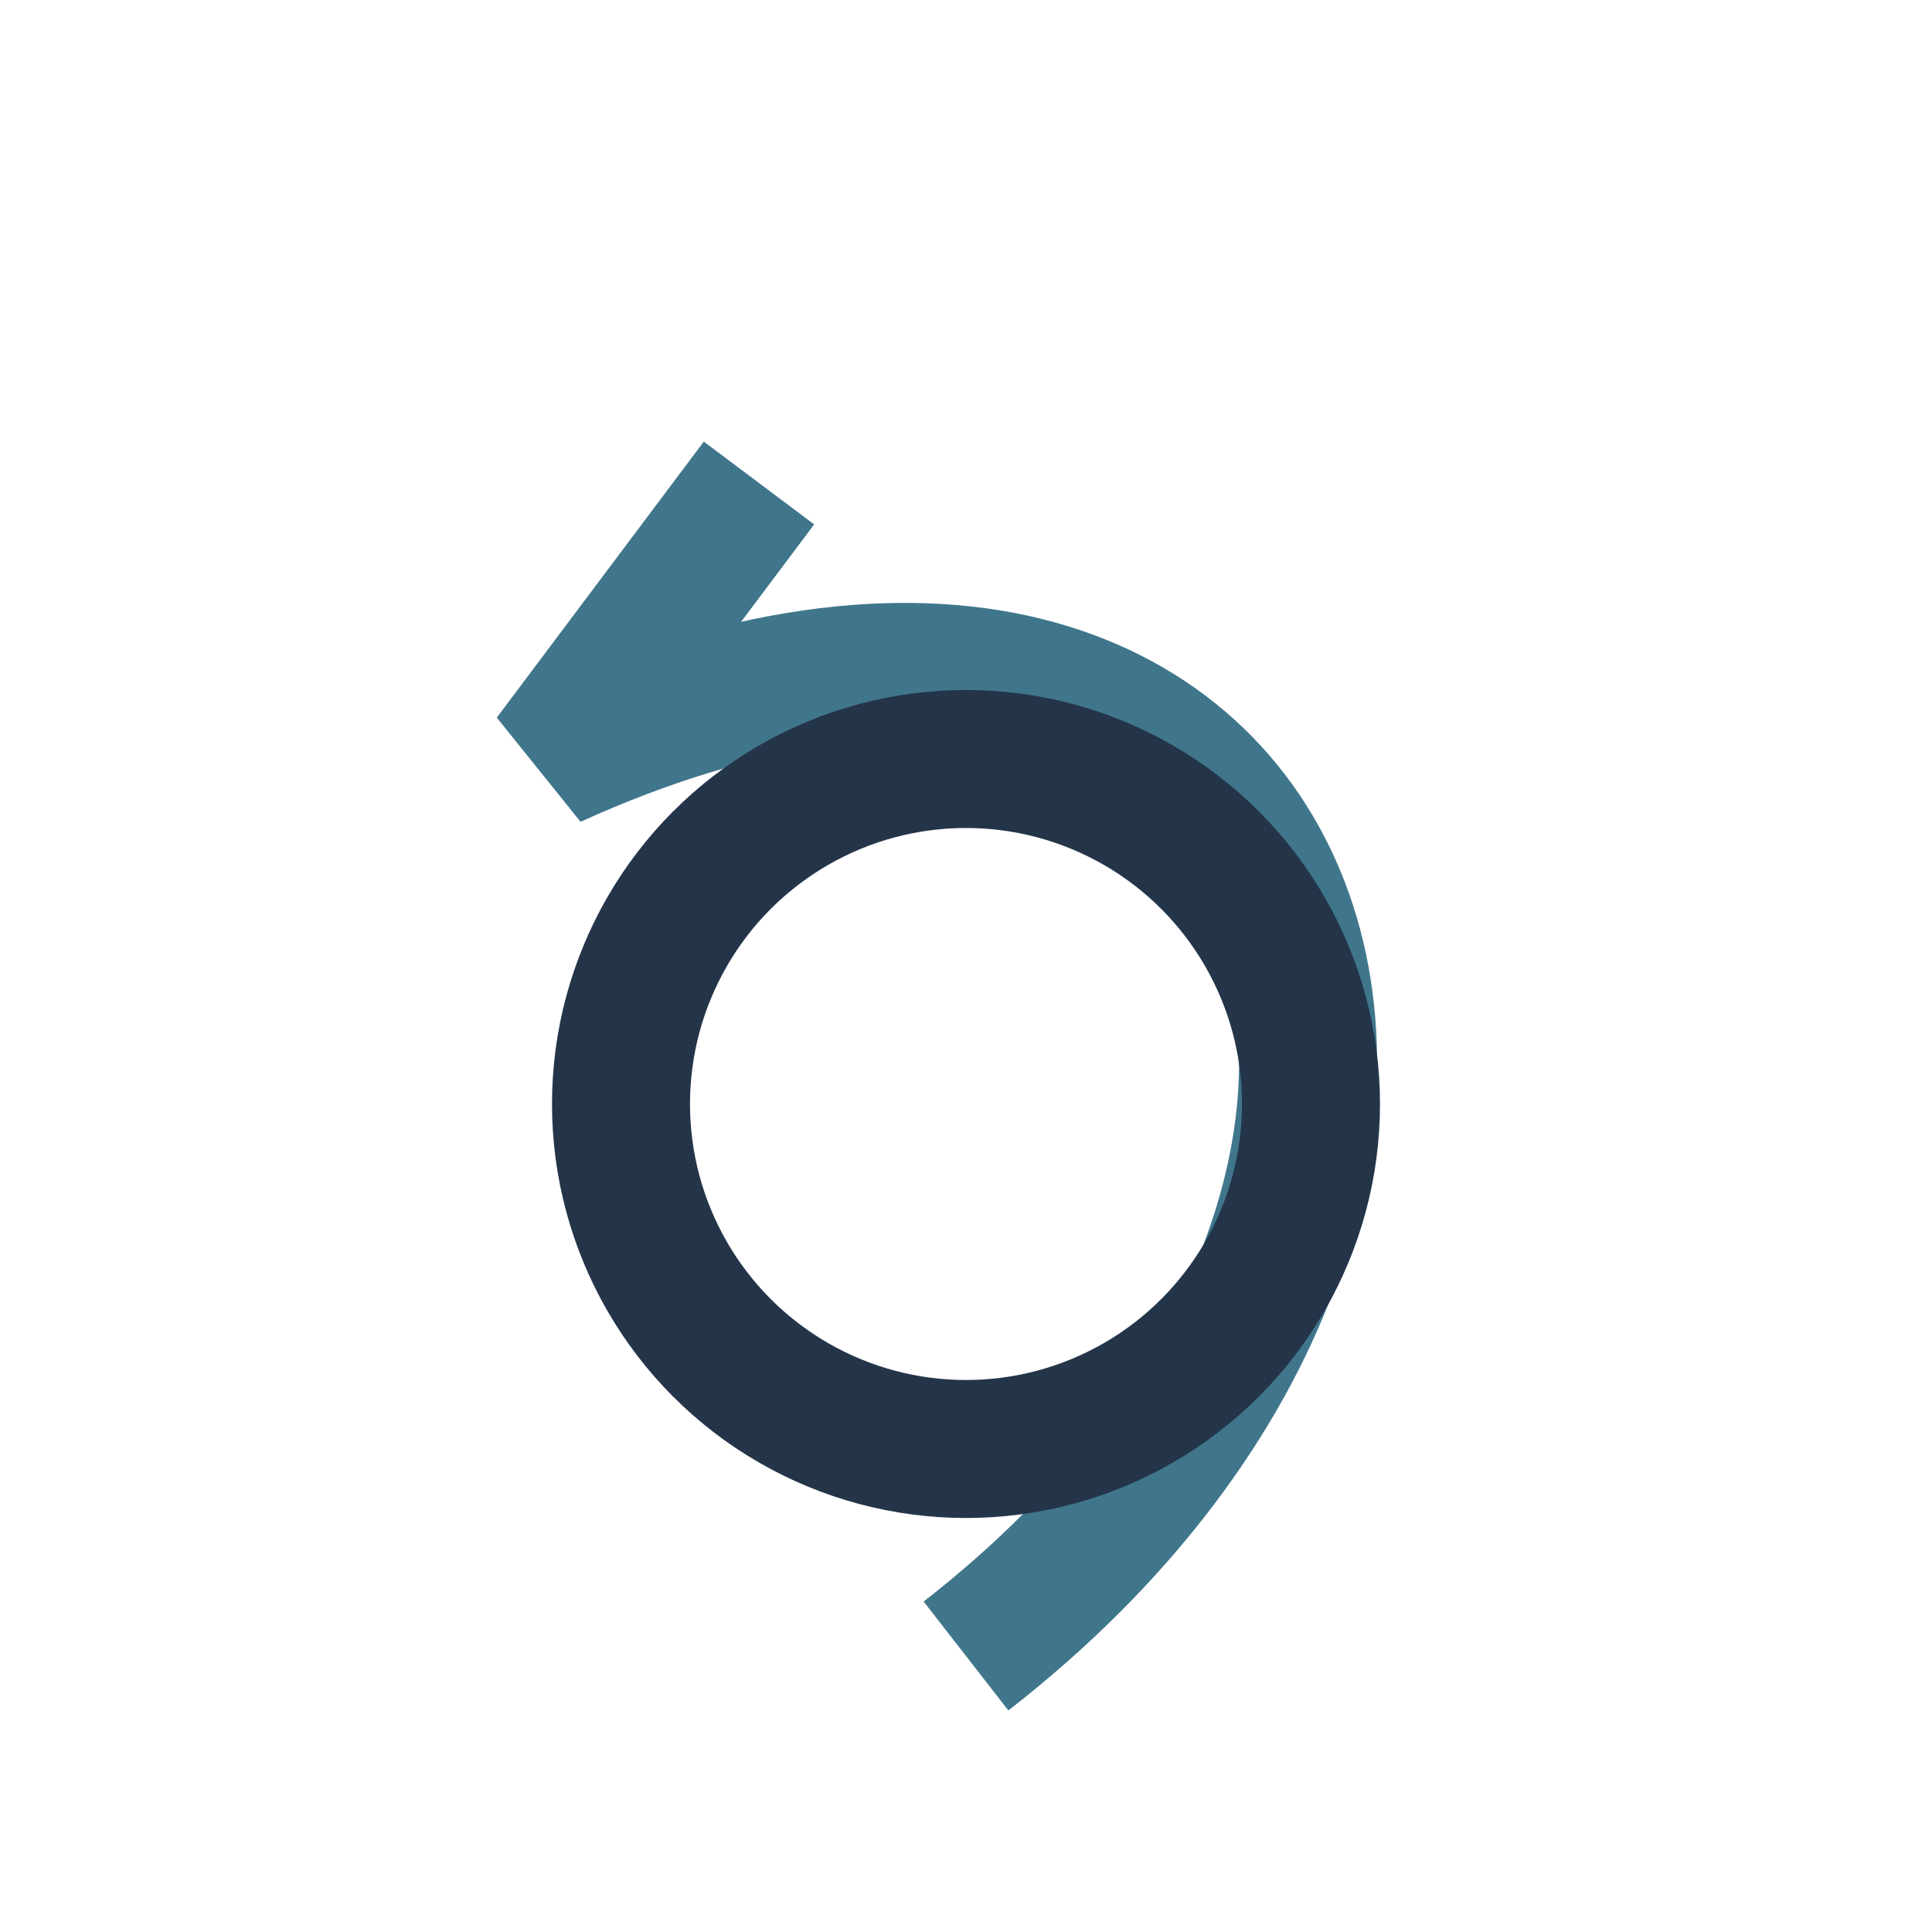
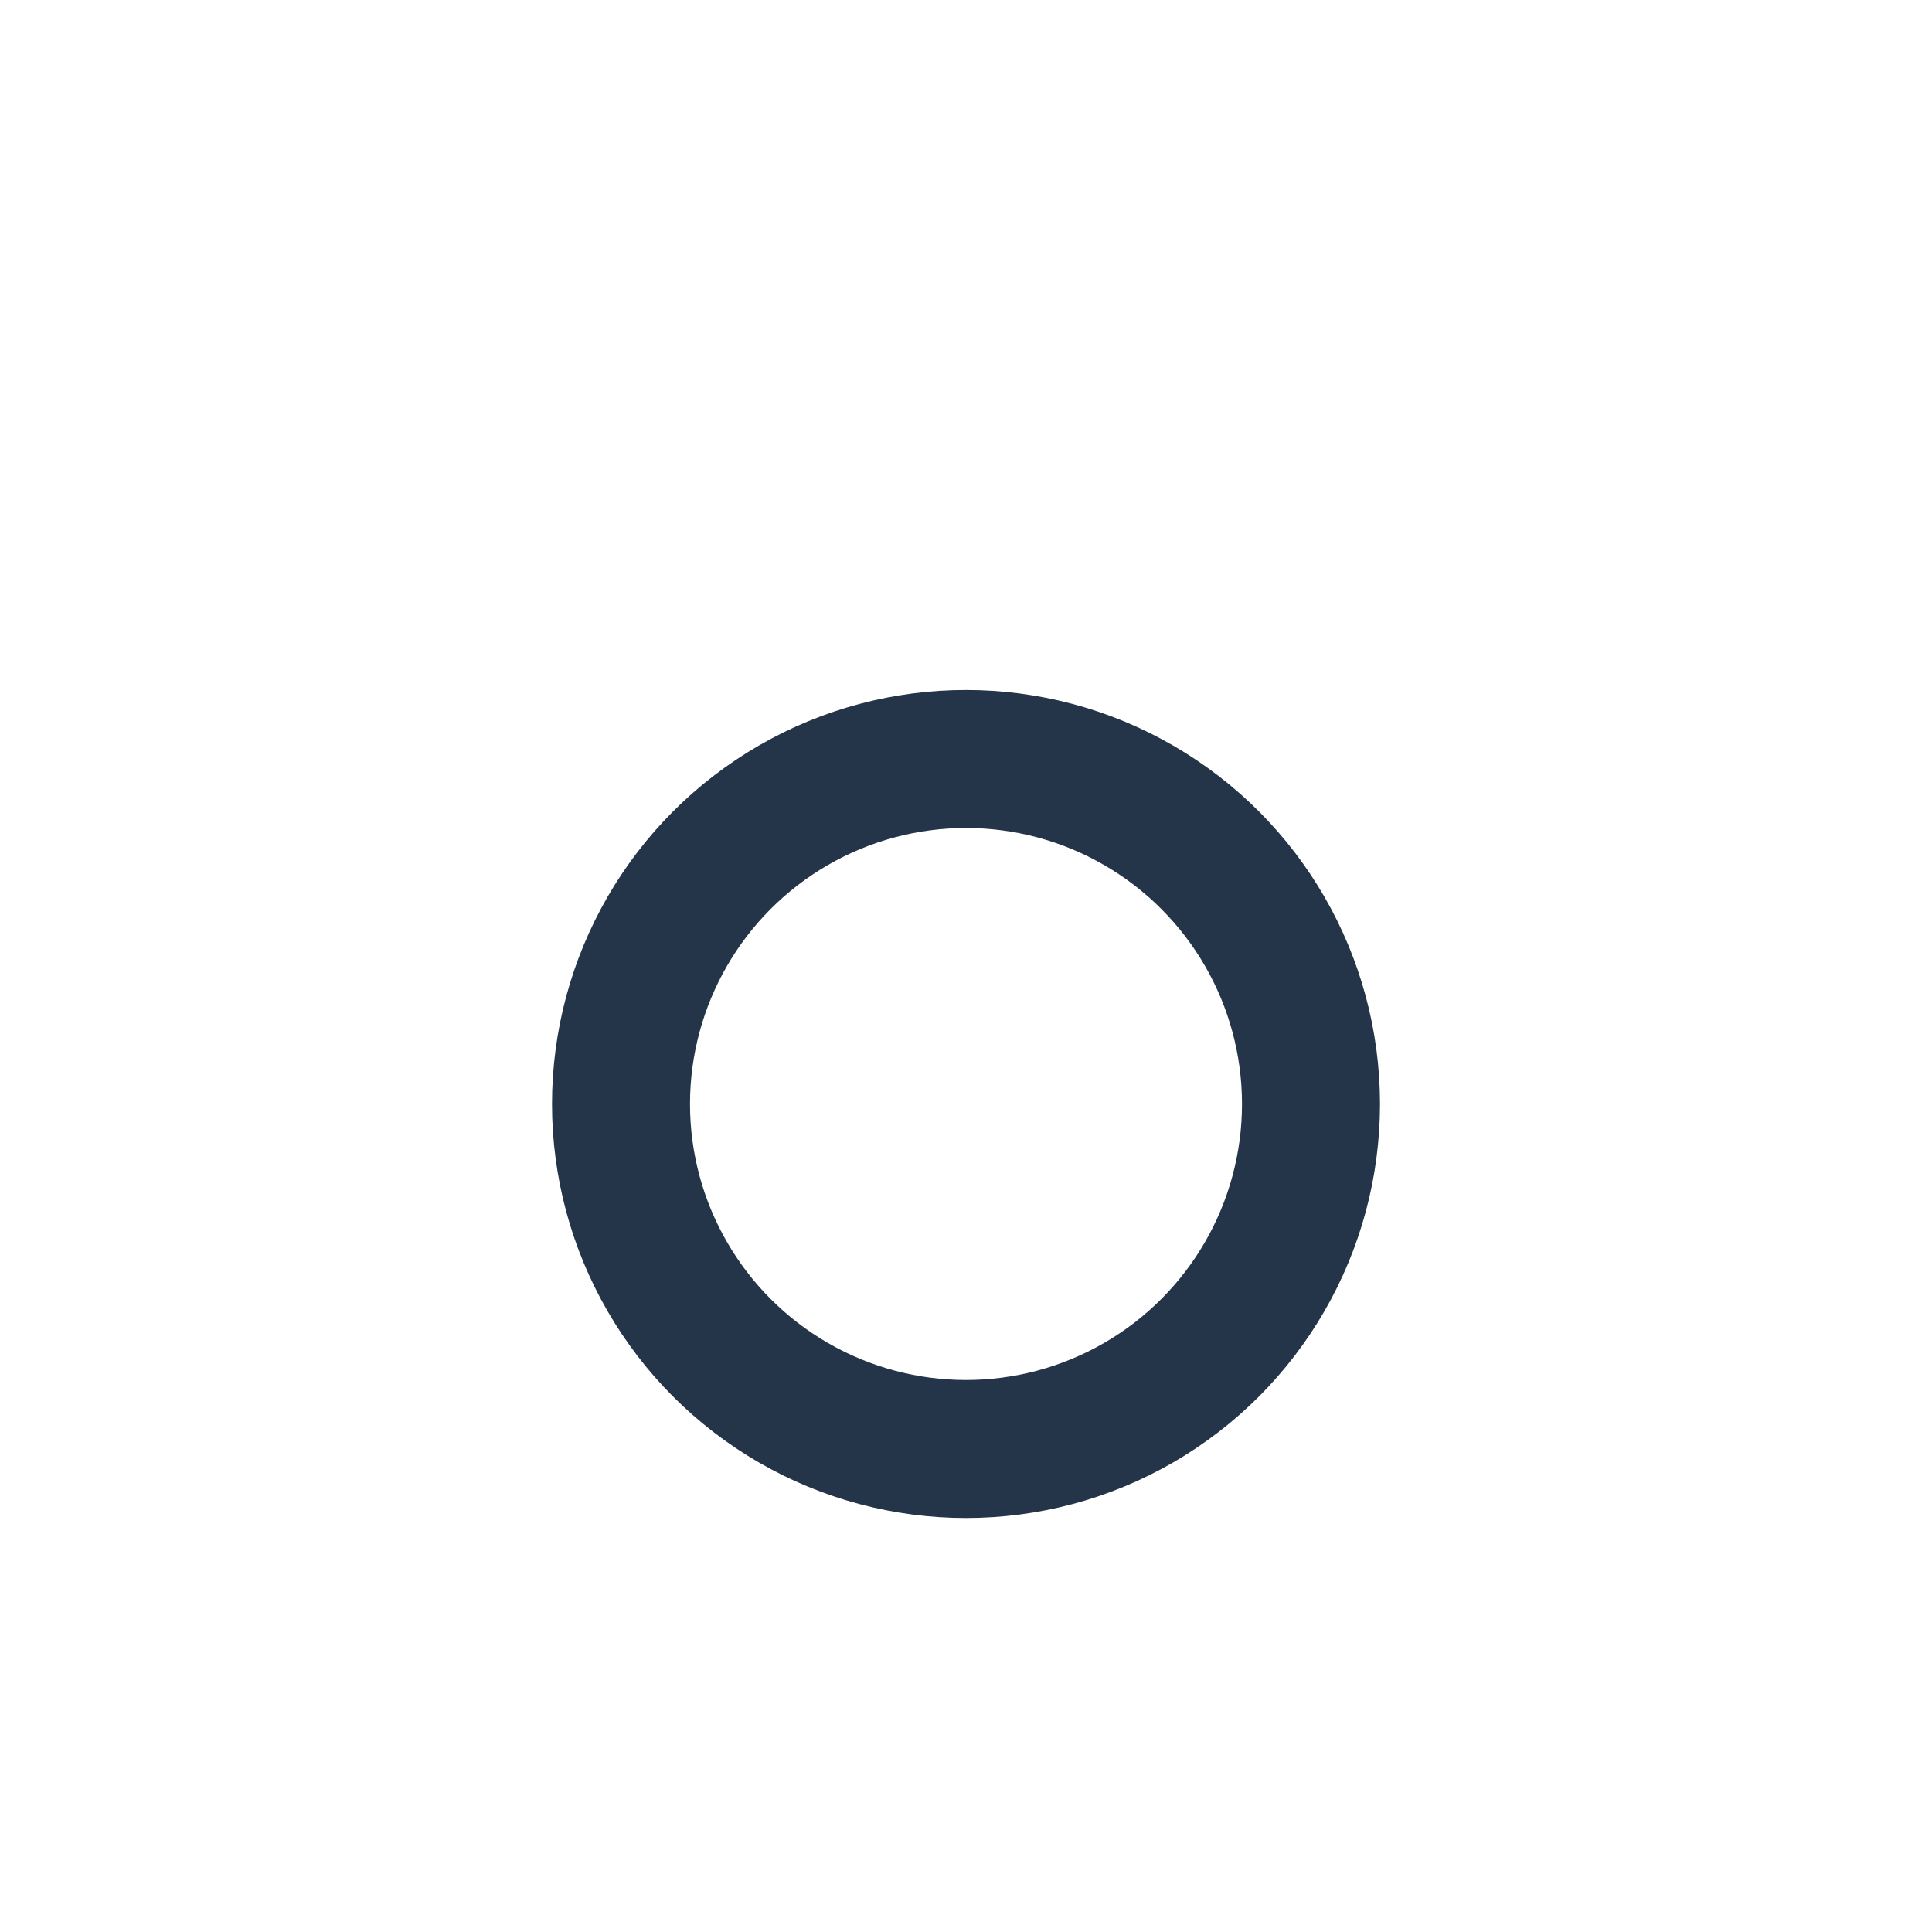
<svg xmlns="http://www.w3.org/2000/svg" width="28" height="28" viewBox="0 0 28 28">
-   <path d="M14 24c9-7 5-18-6-13l3-4" fill="none" stroke="#40768C" stroke-width="2" />
  <circle cx="14" cy="16" r="5" fill="none" stroke="#243549" stroke-width="2" />
</svg>